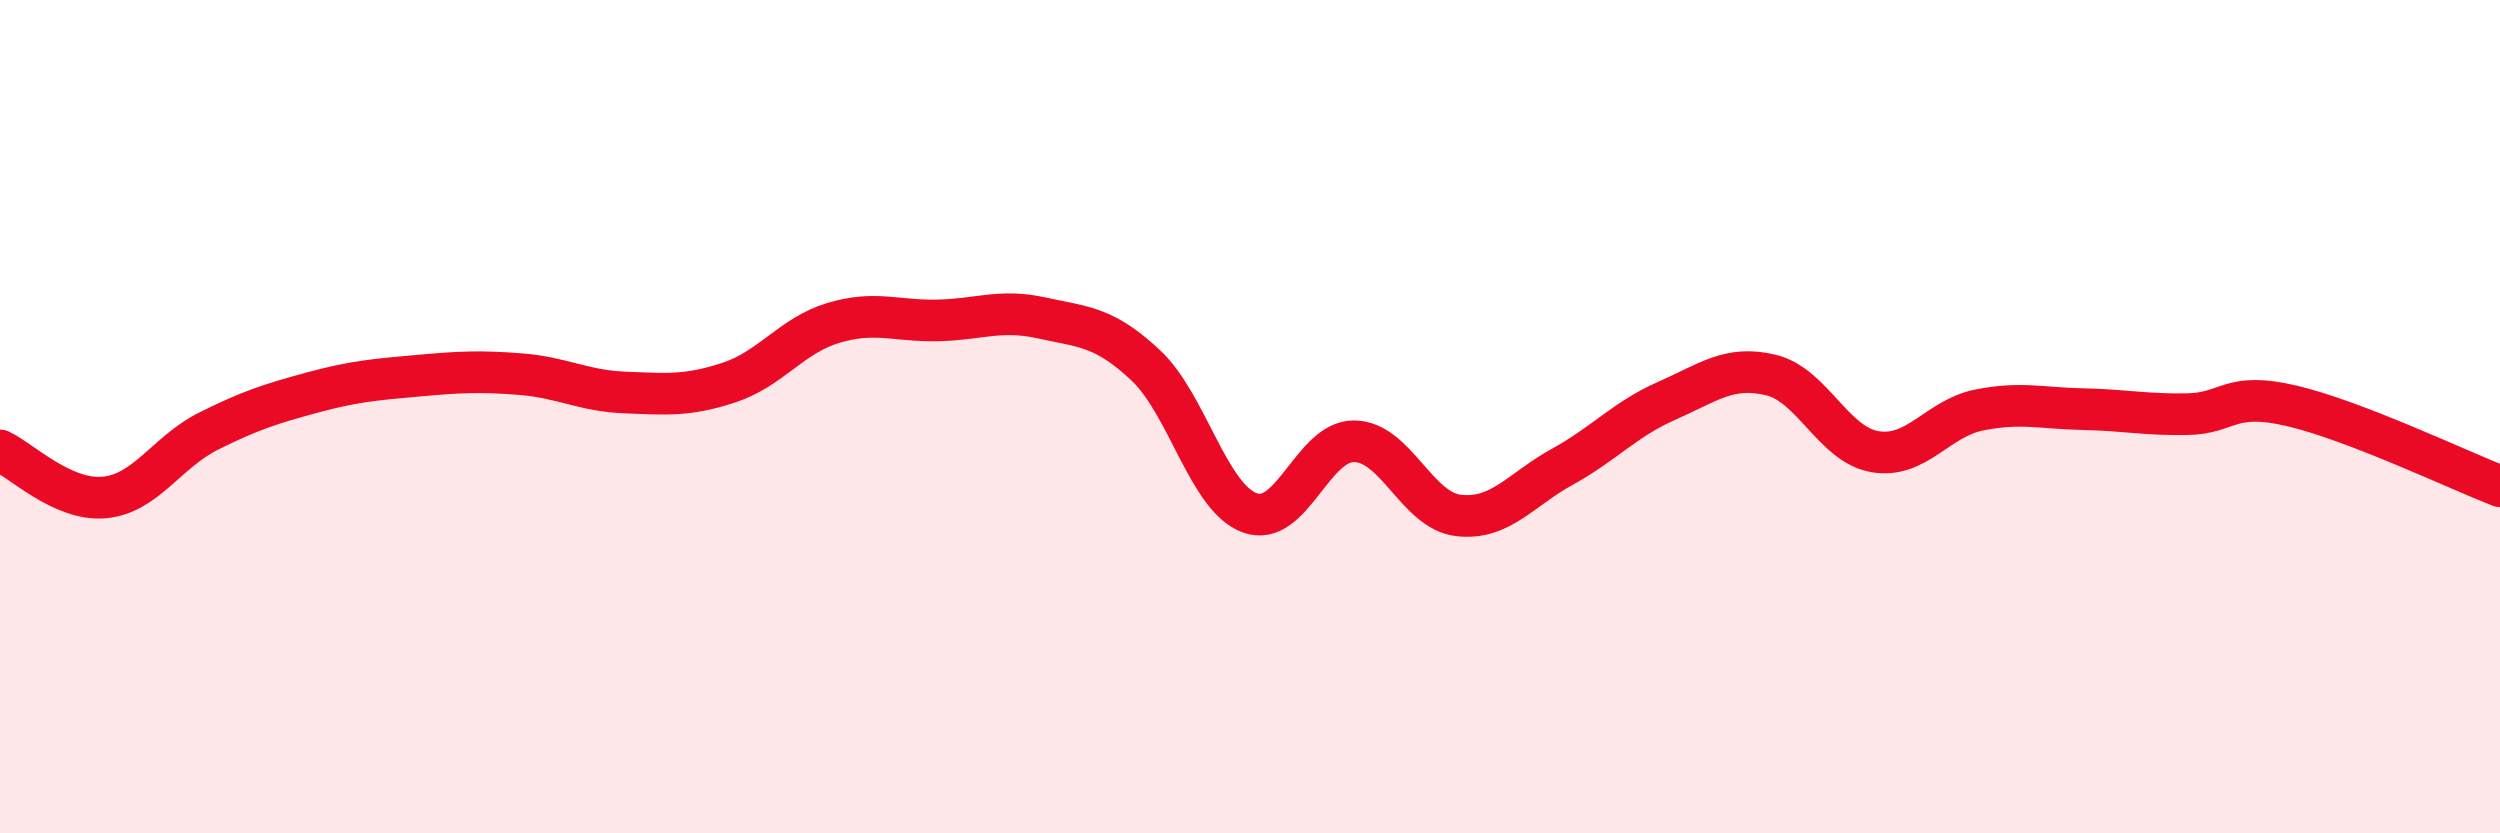
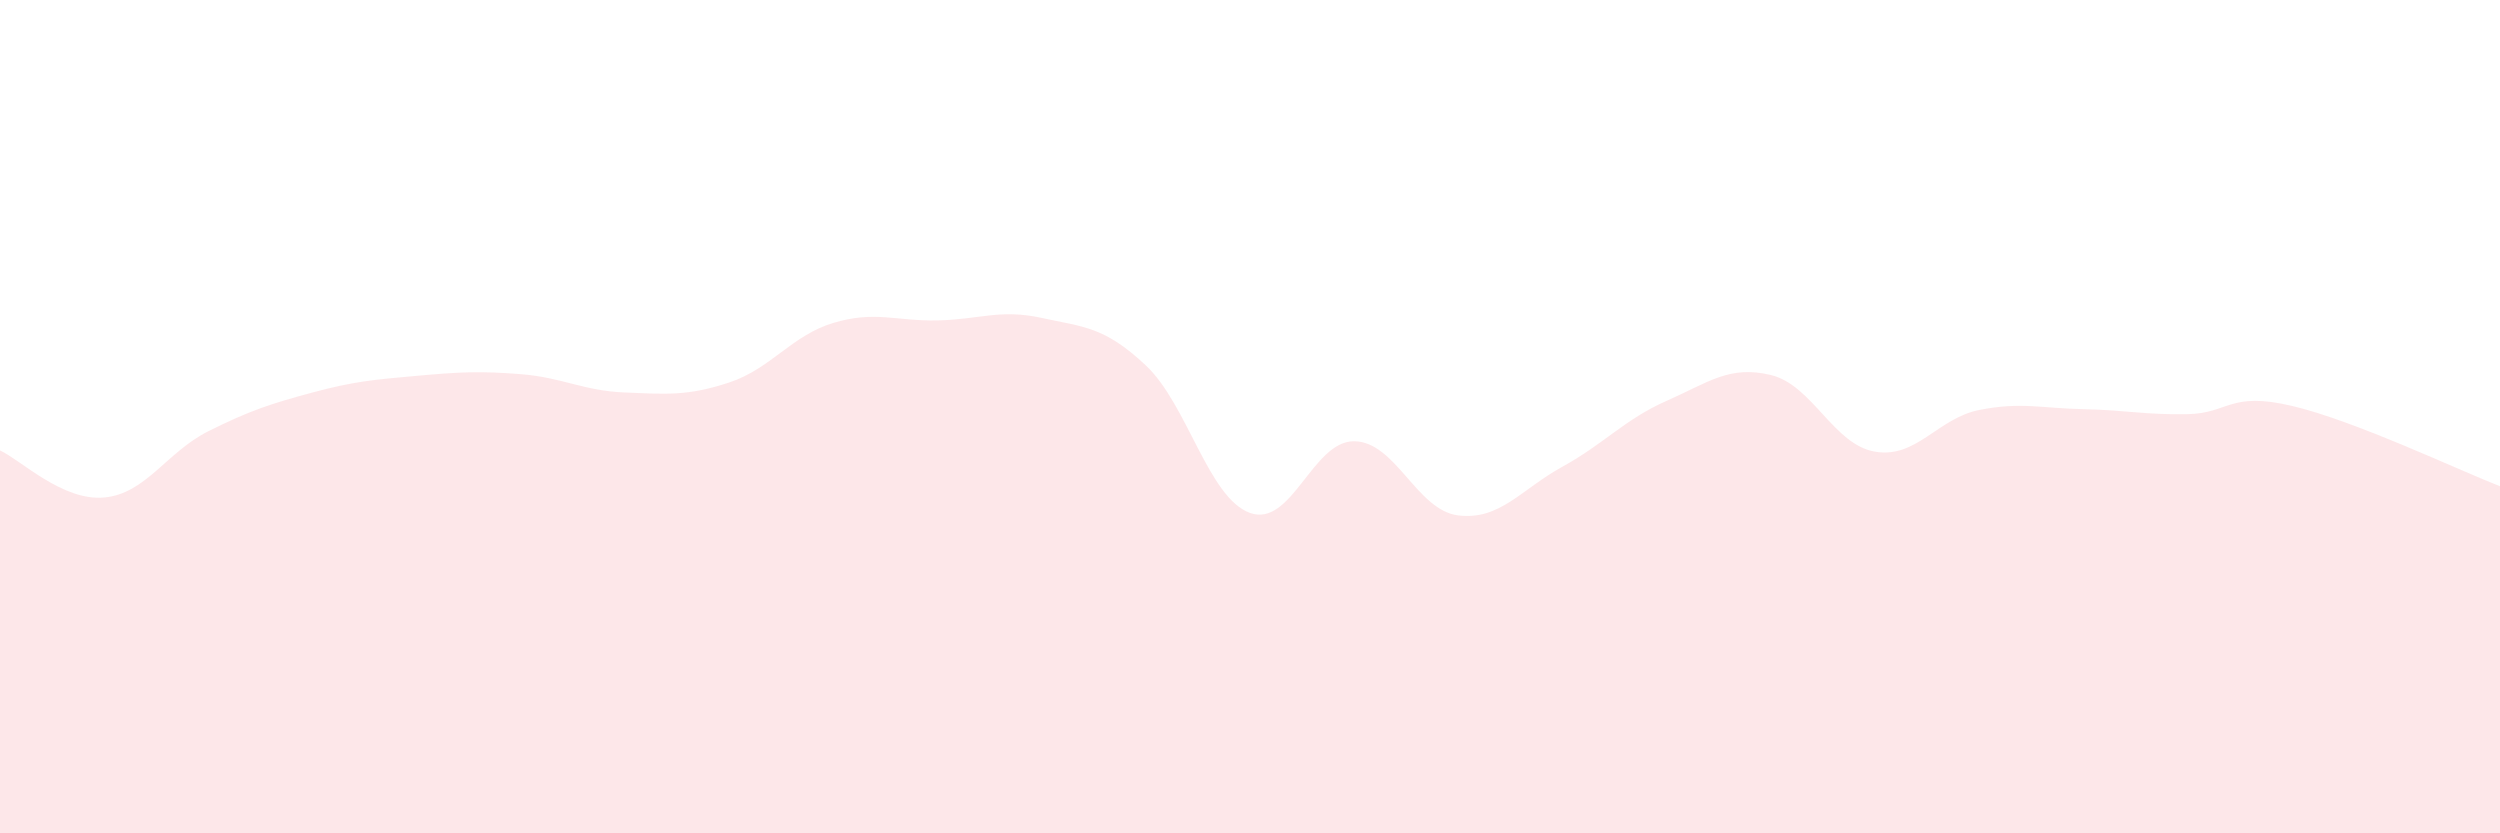
<svg xmlns="http://www.w3.org/2000/svg" width="60" height="20" viewBox="0 0 60 20">
  <path d="M 0,10.81 C 0.5,11.04 1.5,12.03 2.5,11.94 C 3.5,11.85 4,10.85 5,10.35 C 6,9.85 6.5,9.69 7.5,9.42 C 8.5,9.15 9,9.11 10,9.02 C 11,8.93 11.5,8.9 12.5,8.98 C 13.5,9.06 14,9.38 15,9.42 C 16,9.46 16.5,9.51 17.5,9.18 C 18.5,8.85 19,8.05 20,7.75 C 21,7.45 21.5,7.71 22.5,7.69 C 23.5,7.67 24,7.41 25,7.63 C 26,7.85 26.5,7.83 27.5,8.77 C 28.5,9.71 29,11.95 30,12.31 C 31,12.67 31.5,10.58 32.5,10.59 C 33.5,10.6 34,12.25 35,12.37 C 36,12.49 36.5,11.75 37.5,11.2 C 38.5,10.65 39,10.06 40,9.62 C 41,9.18 41.5,8.76 42.5,9 C 43.5,9.24 44,10.67 45,10.84 C 46,11.01 46.5,10.04 47.5,9.84 C 48.5,9.64 49,9.8 50,9.82 C 51,9.84 51.5,9.96 52.5,9.94 C 53.5,9.92 53.5,9.39 55,9.74 C 56.5,10.09 59,11.28 60,11.67L60 20L0 20Z" fill="#EB0A25" opacity="0.1" stroke-linecap="round" stroke-linejoin="round" />
-   <path d="M 0,10.81 C 0.5,11.04 1.5,12.03 2.5,11.94 C 3.5,11.85 4,10.85 5,10.35 C 6,9.85 6.5,9.69 7.5,9.42 C 8.5,9.15 9,9.11 10,9.02 C 11,8.93 11.5,8.9 12.5,8.98 C 13.5,9.06 14,9.38 15,9.42 C 16,9.46 16.5,9.51 17.5,9.18 C 18.5,8.85 19,8.05 20,7.75 C 21,7.45 21.5,7.71 22.5,7.69 C 23.5,7.67 24,7.41 25,7.63 C 26,7.85 26.5,7.83 27.5,8.77 C 28.5,9.71 29,11.95 30,12.31 C 31,12.67 31.5,10.58 32.5,10.59 C 33.5,10.6 34,12.25 35,12.37 C 36,12.49 36.5,11.75 37.5,11.2 C 38.5,10.65 39,10.06 40,9.62 C 41,9.18 41.5,8.76 42.5,9 C 43.5,9.24 44,10.67 45,10.84 C 46,11.01 46.5,10.04 47.5,9.84 C 48.5,9.64 49,9.8 50,9.82 C 51,9.84 51.5,9.96 52.5,9.94 C 53.5,9.92 53.5,9.39 55,9.74 C 56.5,10.09 59,11.28 60,11.67" stroke="#EB0A25" stroke-width="1" fill="none" stroke-linecap="round" stroke-linejoin="round" />
</svg>